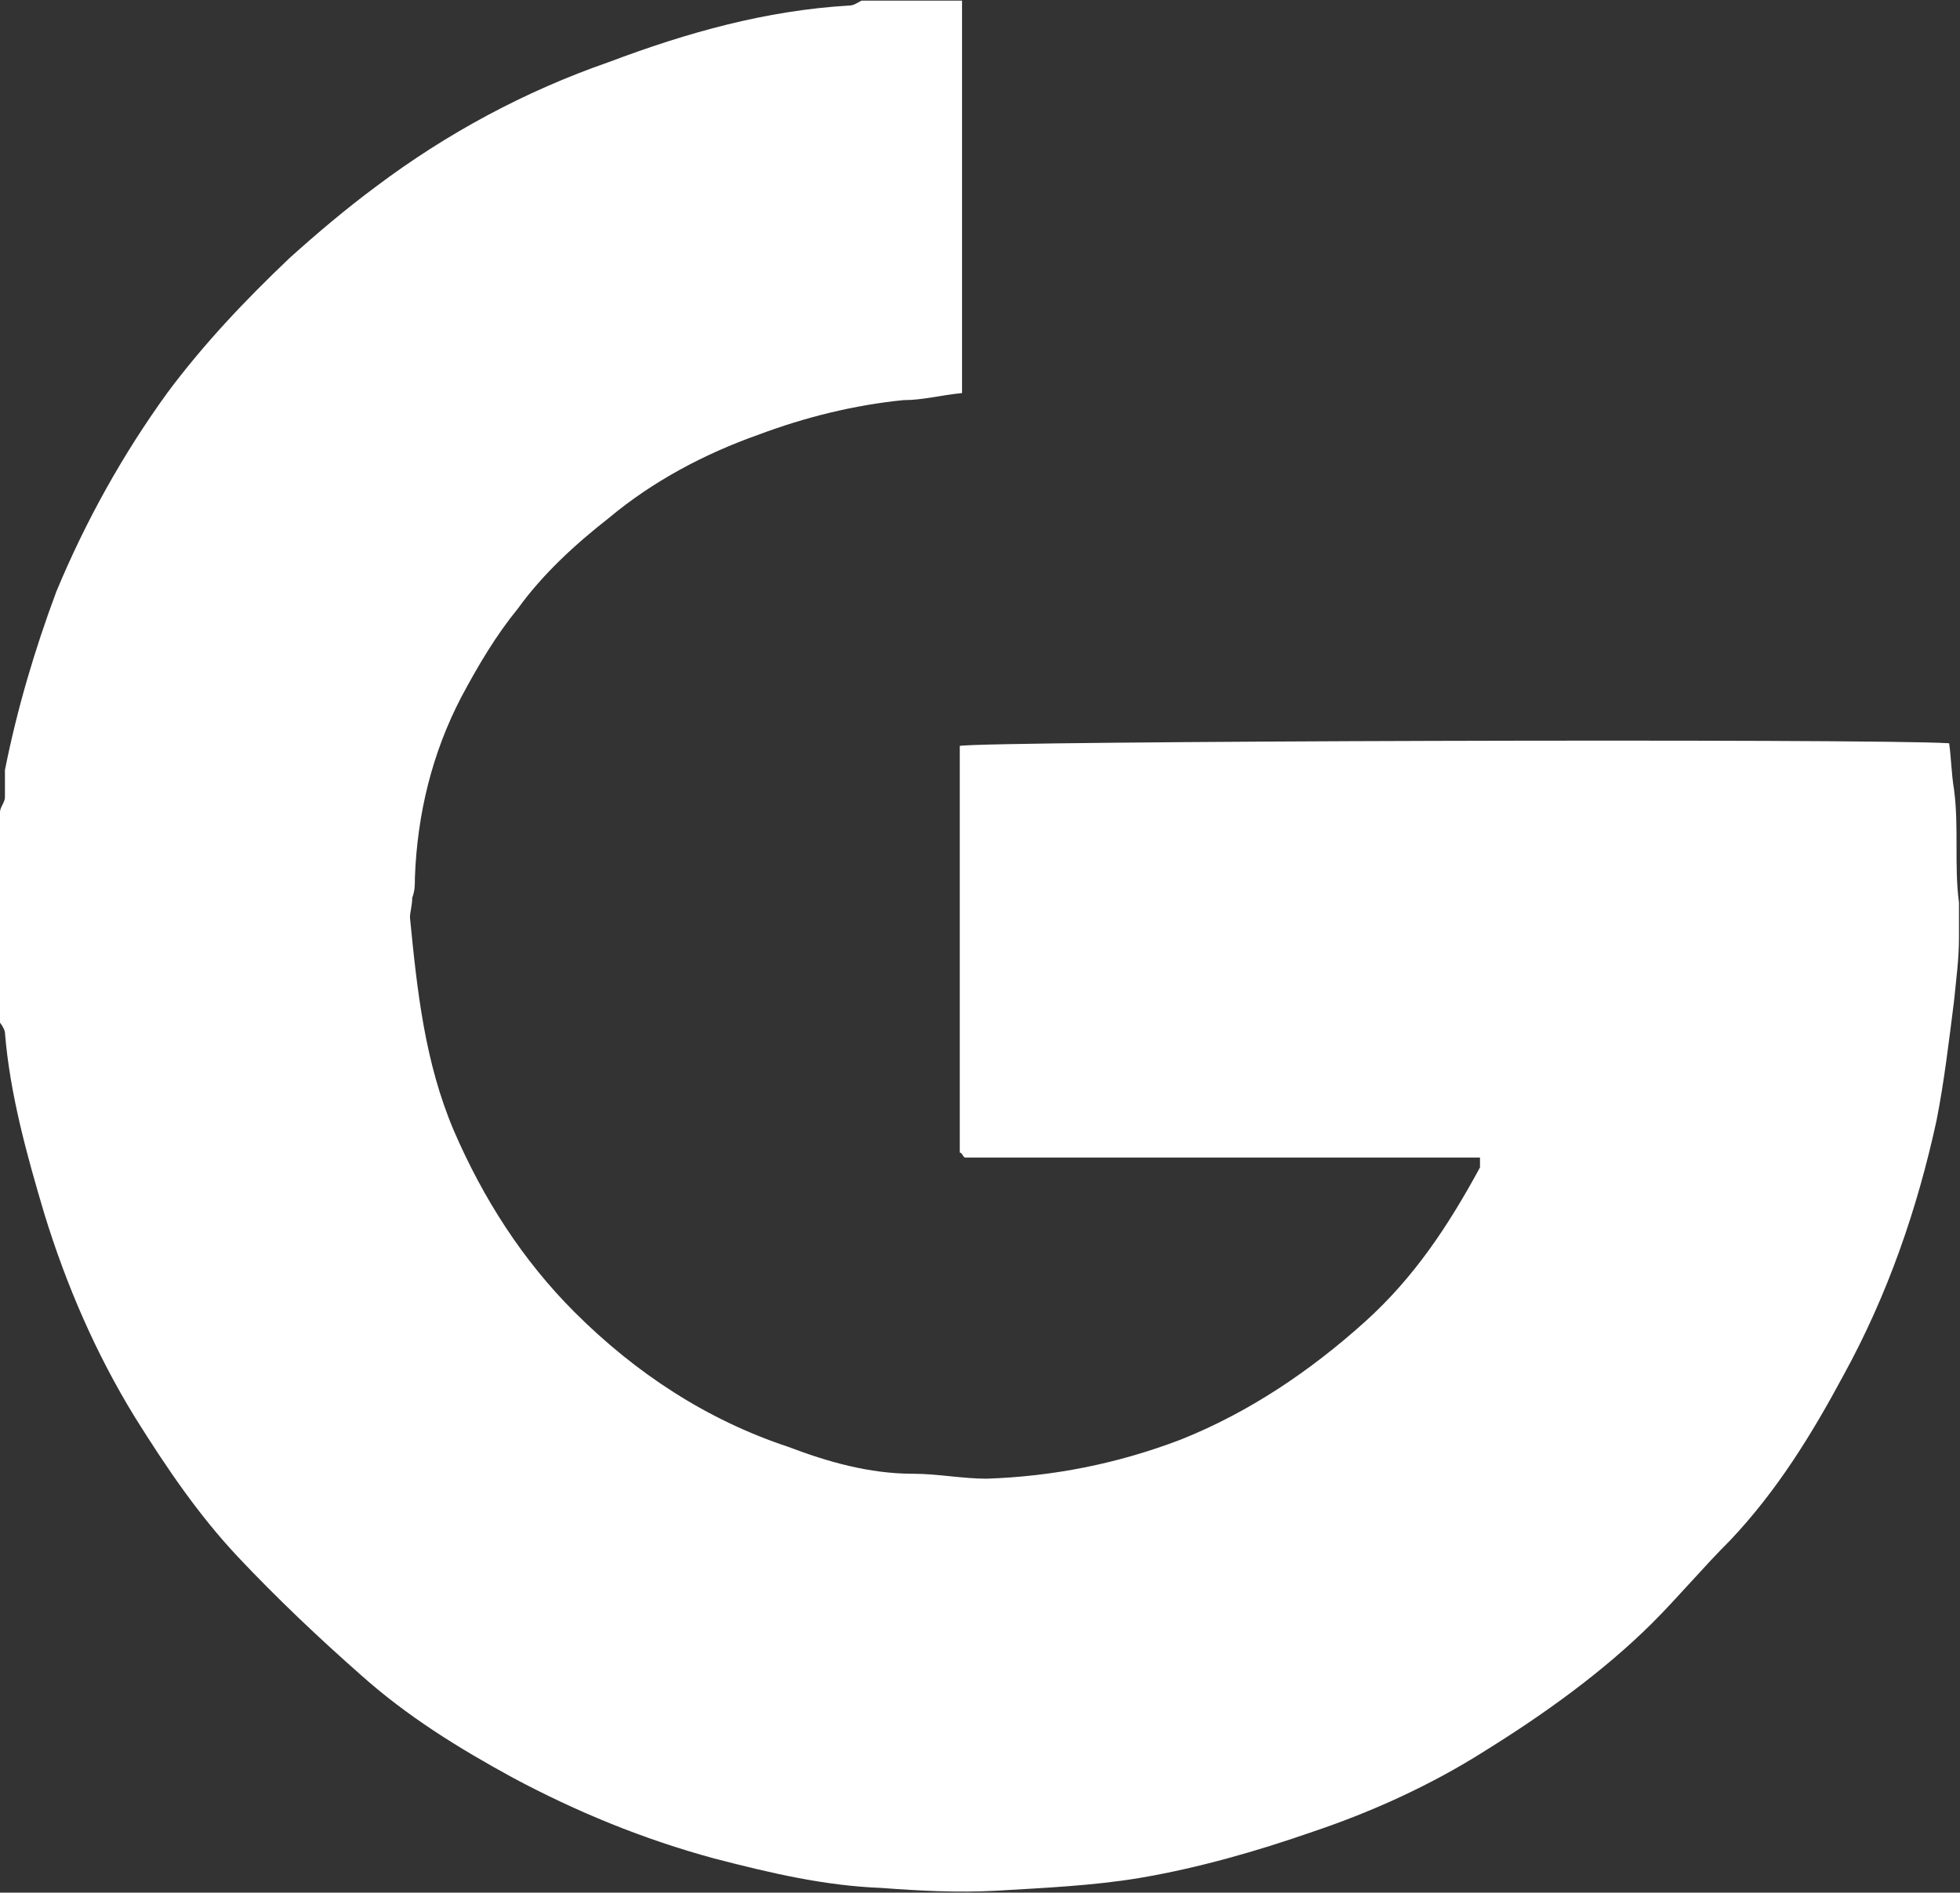
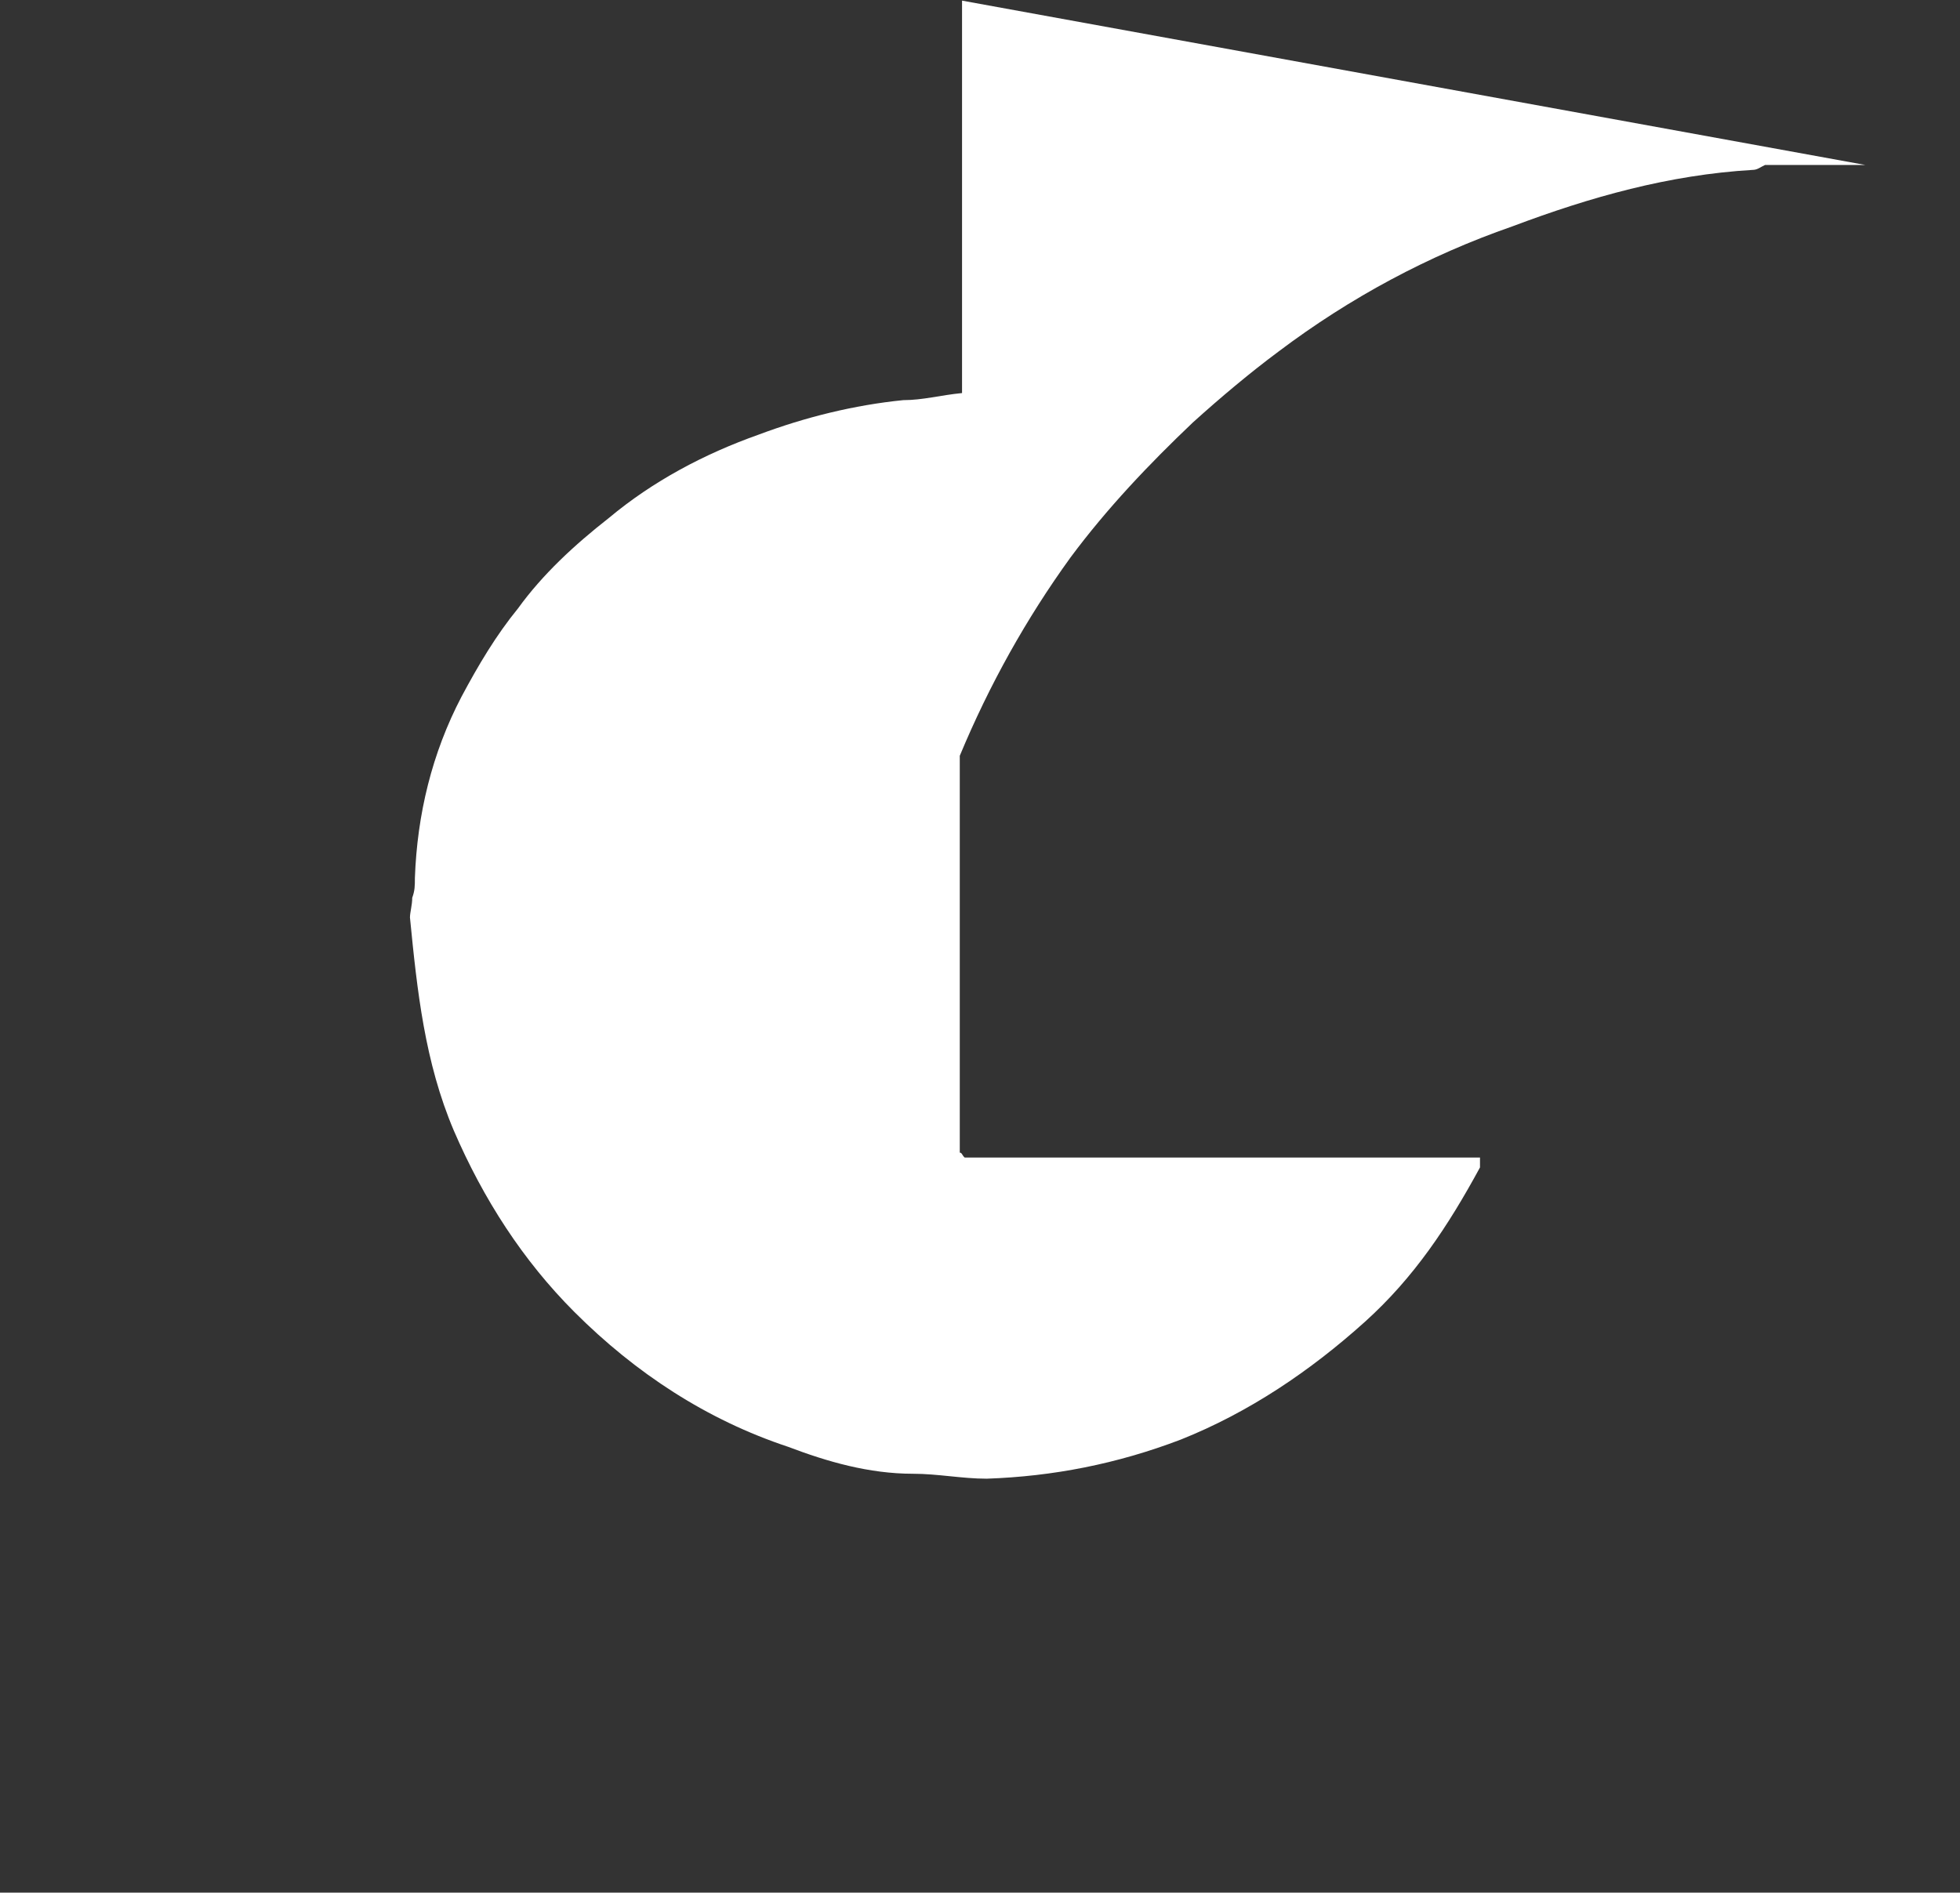
<svg xmlns="http://www.w3.org/2000/svg" version="1.2" viewBox="0 0 1550 1497" width="1550" height="1497">
  <rect x="0" y="0" width="1550" height="1497" fill="#333333" stroke="none" />
  <title>GAG</title>
  <style>
		.s0 { fill: #ffffff } 
	</style>
-   <path id="Layer" class="s0" d="m760.8 0.5v310.4c-17.4 1.7-30.9 5.6-46.5 5.6-38.9 3.9-77.6 13.5-114.4 27.3-42.9 15.2-83.6 36.8-118.4 65.9-27.2 21.3-52.4 44.6-71.9 71.6-17.3 21.2-31.2 44.6-44.6 69.7-23.4 44.7-35.1 93.2-36.9 143.5 0 6 0 9.9-2.1 15.6 0 5.7-1.8 11.7-1.8 15.6 5.7 58.1 11.7 114.4 34.7 168.6 23.4 54.2 54.6 102.7 95.4 143.5 48.5 48.5 104.8 85.3 169 106.6 30.8 11.7 63.8 21.3 98.8 21.3 19.5 0 38.7 3.9 58.2 3.9 52.4-1.8 103.1-11.7 153.4-30.9 54.2-21.6 102.7-54.5 145.6-93.1 39-35.1 65.9-75.8 91.1-122.2 0 0 0-3.9 0-7.8h-407.5c-2.1-1.8-2.1-3.9-3.9-3.9q0-157 0-313.9c0-3.9 0-6 0-7.8 19.5-3.9 722.1-6 782.4-2.1 1.7 11.7 1.7 23.4 3.9 36.8 3.9 29.1 0 60.2 3.9 89.3 0 9.6 0 19.5 0 27.3 0 17.3-2.2 32.9-3.9 50.3-3.9 30.8-7.8 64.1-13.9 94.9-15.2 69.8-38.6 137.8-73.7 201.6-25.1 46.7-52.4 91-89.2 130-21.3 21.2-40.8 44.6-62.1 65.9-38.9 38.6-85.4 71.9-132.1 100.9-42.5 27-89.3 48.2-135.7 63.8-44.7 15.6-91.5 29-137.9 36.8-36.8 6.1-75.8 7.8-112.7 10-30.8 1.7-62 0-91-2.2-44.7-1.7-87.5-11.7-132.2-23.3-56.3-15.3-108.8-36.9-159.1-63.8-42.9-23.4-83.6-48.5-120.5-81.5-32.9-29-65.9-60.2-97-93.2-30.9-32.9-56-69.7-81.5-110.5-30.9-50.3-54.3-104.5-71.6-160.8-13.8-46.4-27.3-94.9-31.2-143.5 0-1.7-2.1-5.6-3.9-7.8 0-56.3 0-112.3 0-166.5 0-3.9 3.9-7.8 3.9-11.7 0-7.7 0-13.8 0-21.6 9.6-48.1 23.4-94.9 40.7-141.3q35.1-84.3 87.6-156.9c29-39 62-73.7 96.7-106.7 21.6-19.5 44.6-38.9 68-56.3 56.4-42.5 118.4-75.8 184.6-98.8 62.1-23.4 124.1-40.8 190-44.7 3.9 0 6-2.1 9.9-3.9 27.3 0 52.4 0 79.4 0z" />
+   <path id="Layer" class="s0" d="m760.8 0.5v310.4c-17.4 1.7-30.9 5.6-46.5 5.6-38.9 3.9-77.6 13.5-114.4 27.3-42.9 15.2-83.6 36.8-118.4 65.9-27.2 21.3-52.4 44.6-71.9 71.6-17.3 21.2-31.2 44.6-44.6 69.7-23.4 44.7-35.1 93.2-36.9 143.5 0 6 0 9.9-2.1 15.6 0 5.7-1.8 11.7-1.8 15.6 5.7 58.1 11.7 114.4 34.7 168.6 23.4 54.2 54.6 102.7 95.4 143.5 48.5 48.5 104.8 85.3 169 106.6 30.8 11.7 63.8 21.3 98.8 21.3 19.5 0 38.7 3.9 58.2 3.9 52.4-1.8 103.1-11.7 153.4-30.9 54.2-21.6 102.7-54.5 145.6-93.1 39-35.1 65.9-75.8 91.1-122.2 0 0 0-3.9 0-7.8h-407.5c-2.1-1.8-2.1-3.9-3.9-3.9q0-157 0-313.9q35.1-84.3 87.6-156.9c29-39 62-73.7 96.7-106.7 21.6-19.5 44.6-38.9 68-56.3 56.4-42.5 118.4-75.8 184.6-98.8 62.1-23.4 124.1-40.8 190-44.7 3.9 0 6-2.1 9.9-3.9 27.3 0 52.4 0 79.4 0z" />
</svg>